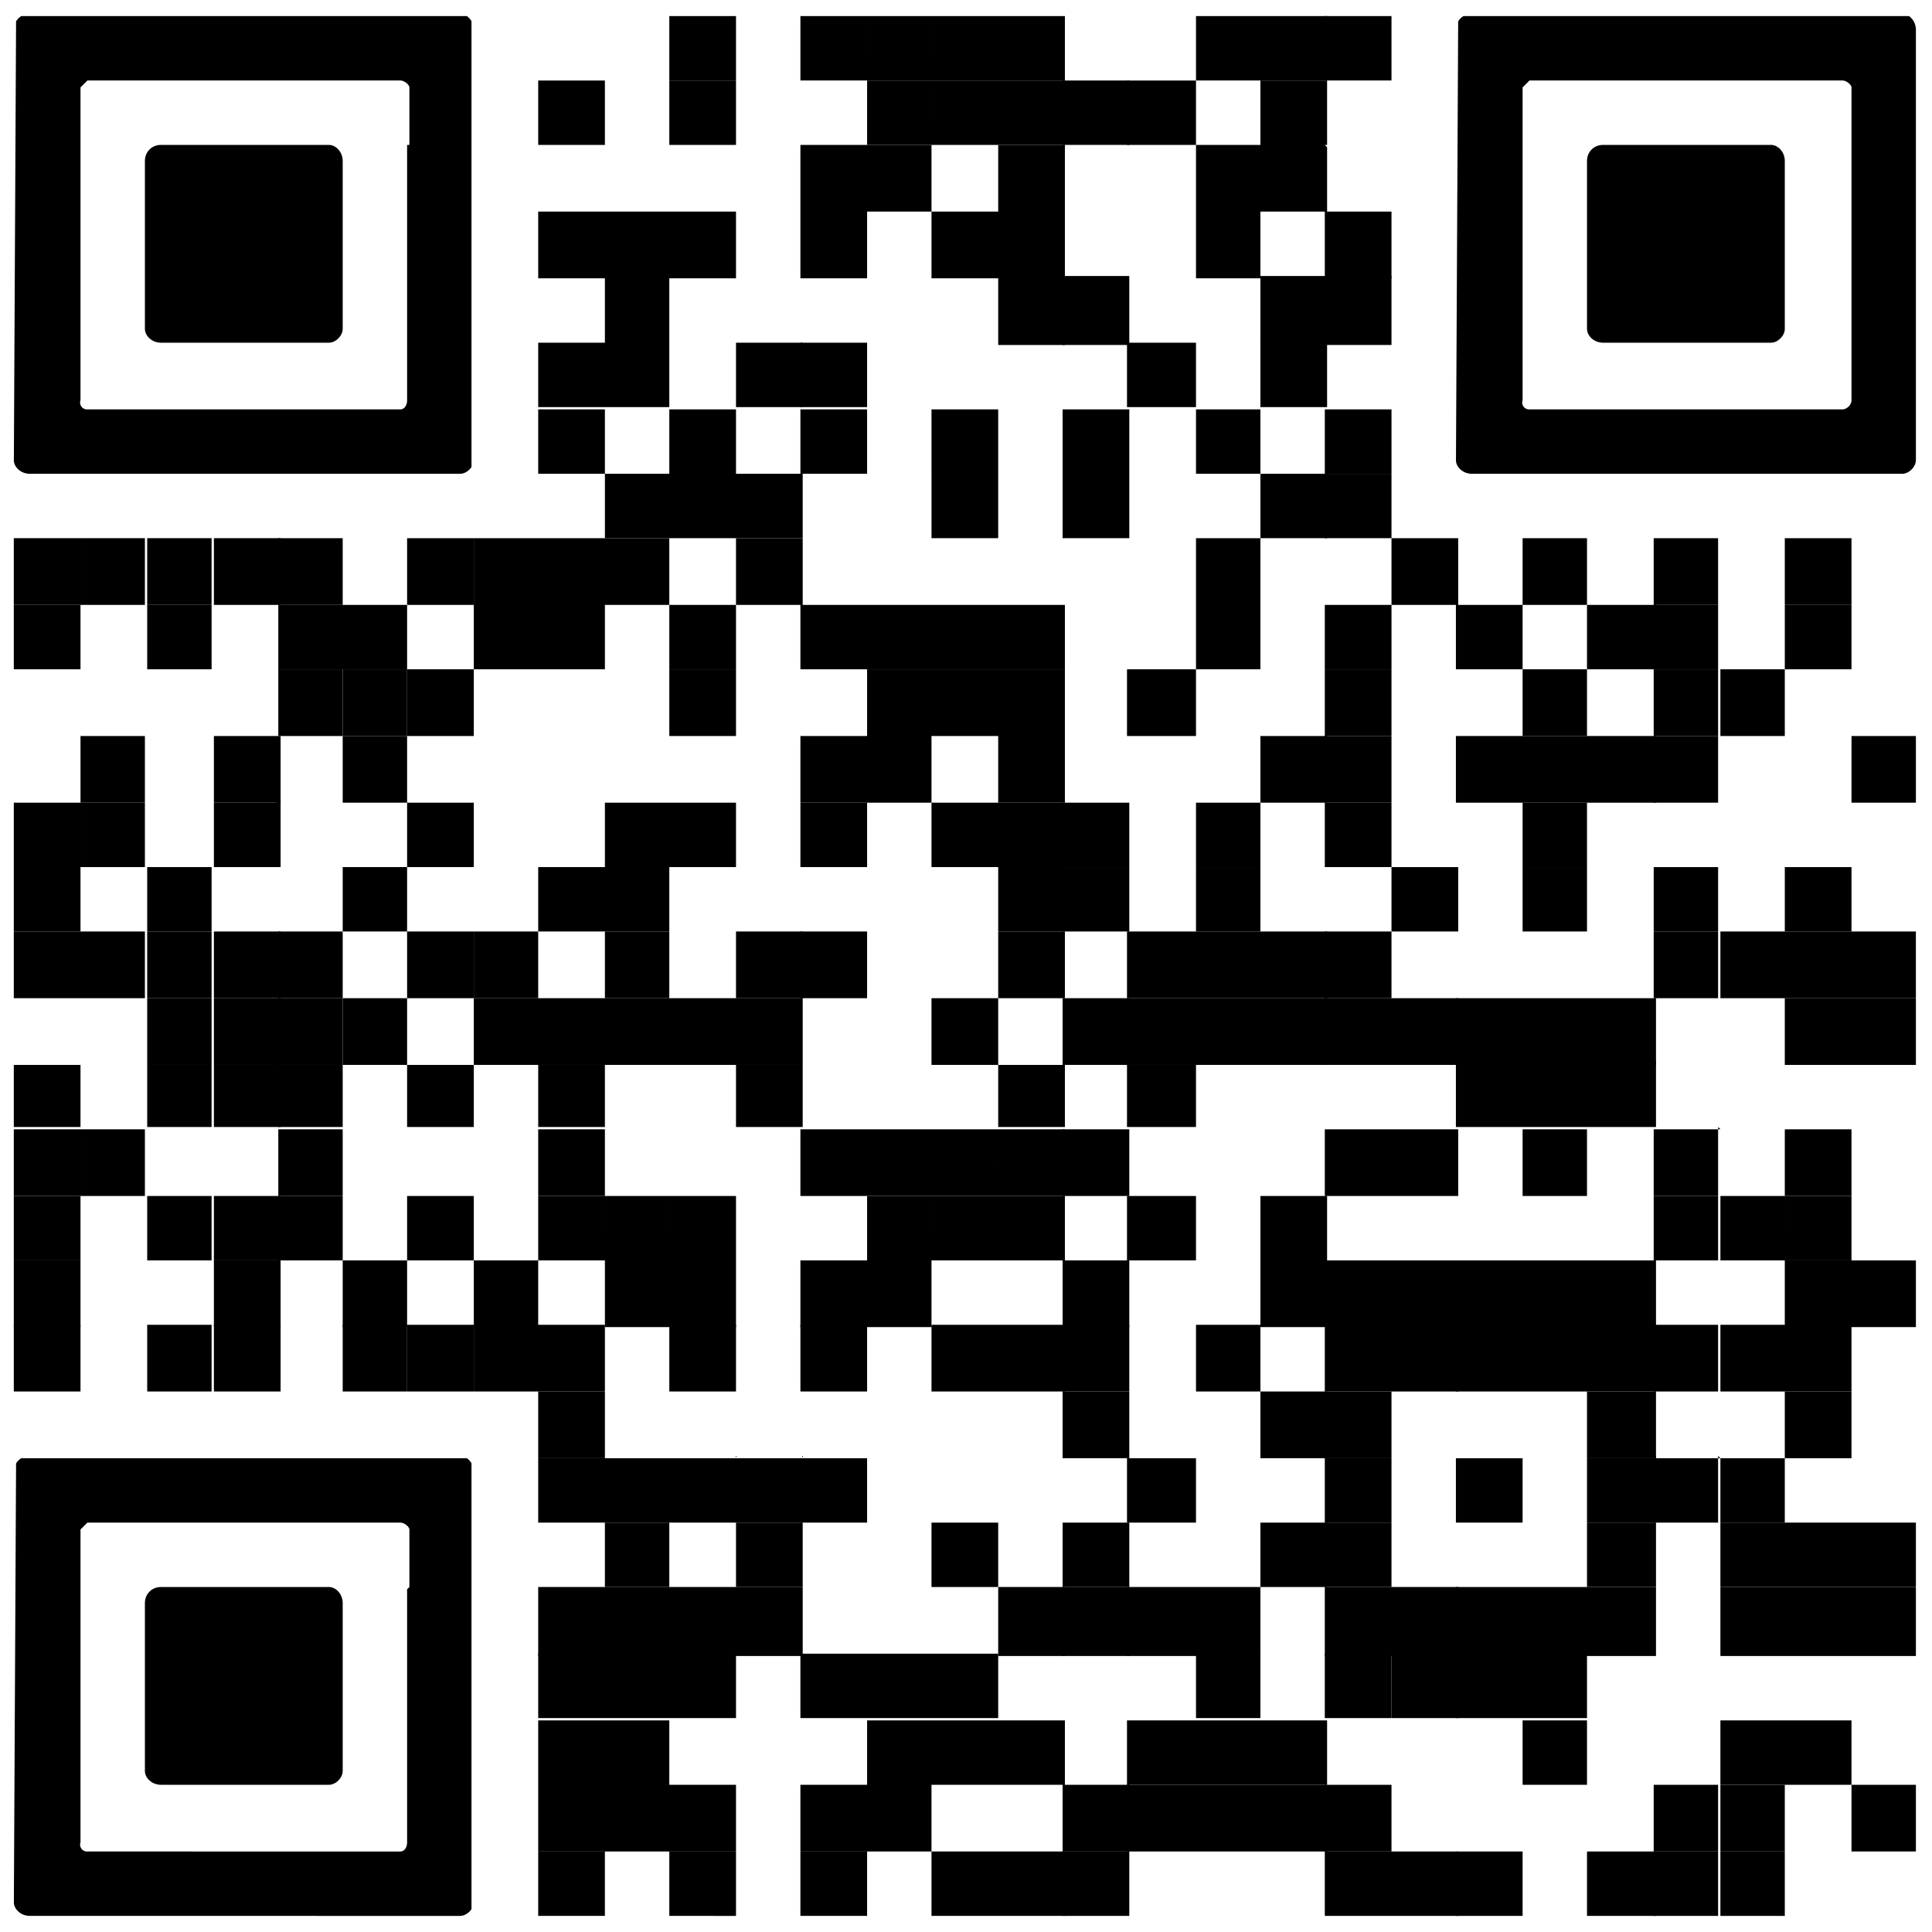
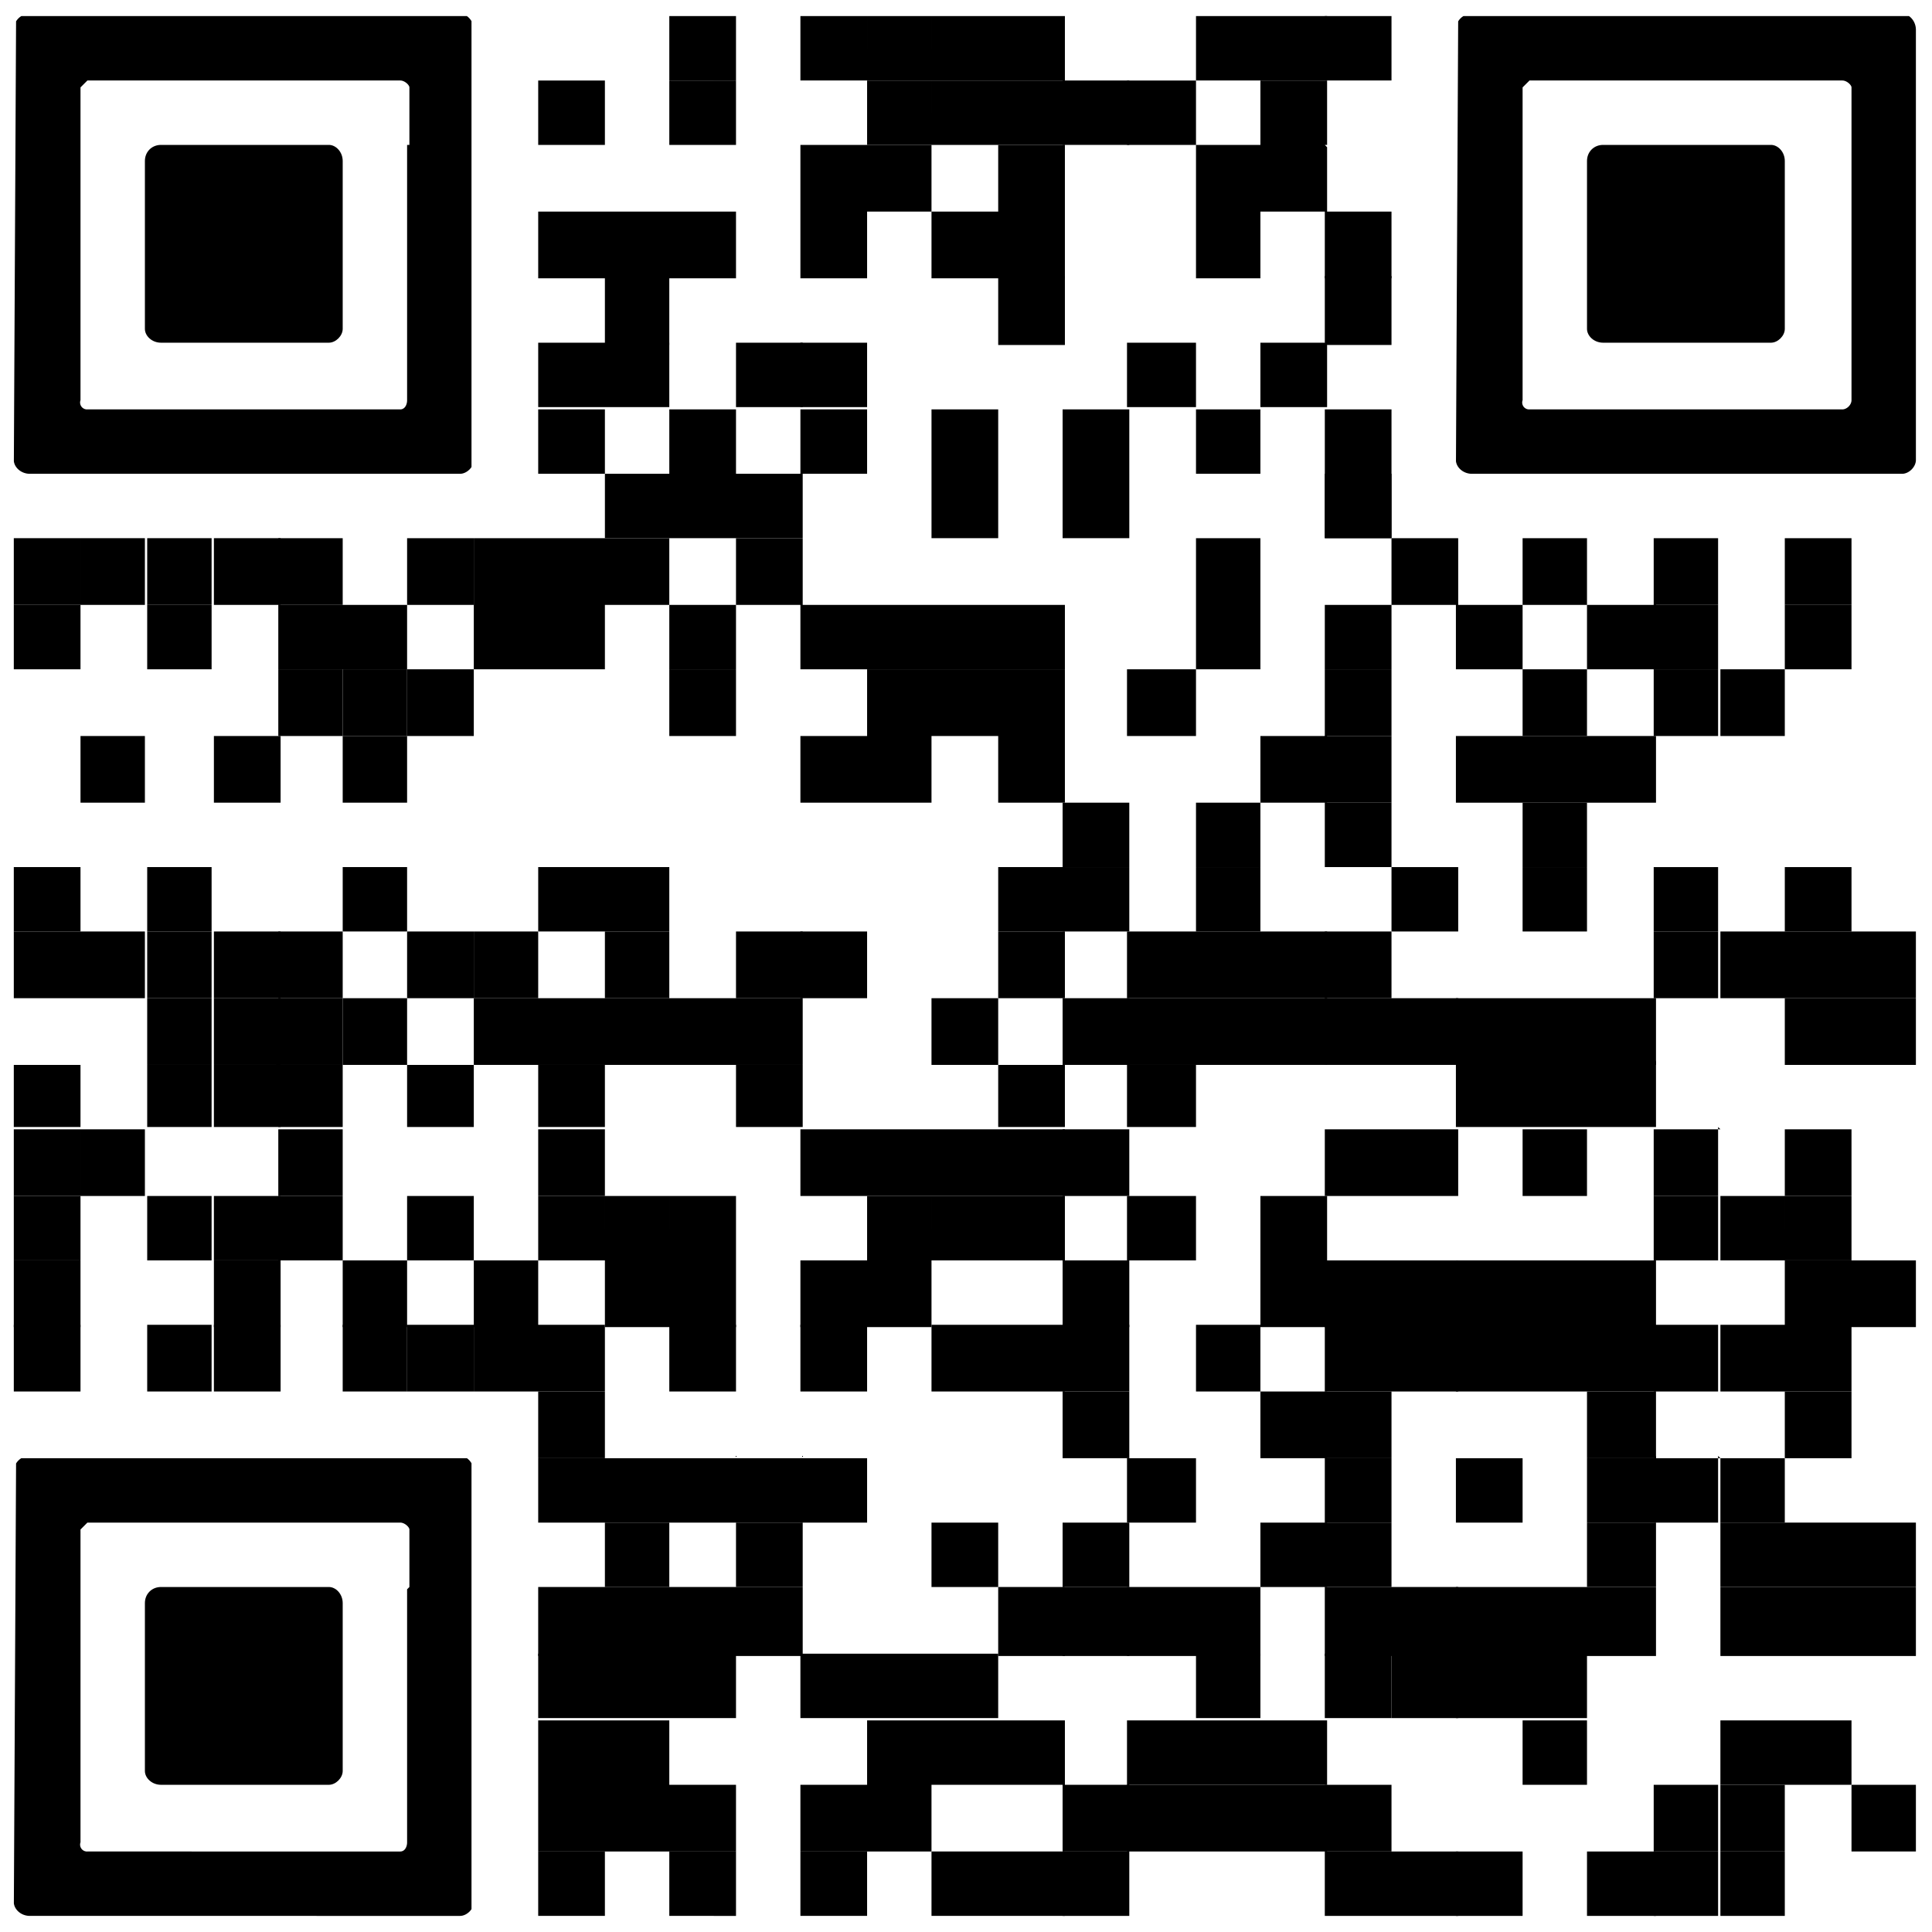
<svg xmlns="http://www.w3.org/2000/svg" width="84" height="84" fill="none">
  <path d="M32 .7h-2.9v2.8H32V.7Zm5.7 0h-2.9v2.8h2.9V.7Zm2.8 0h-2.8v2.8h2.8V.7Zm2.9 0h-2.9v2.8h2.9V.7Zm2.9 0h-2.9v2.8h2.9V.7Zm8.5 0H52v2.8h2.8V.7Zm2.8 0h-2.8v2.8h2.9V.7Z" fill="#000" />
  <path d="M60.5.7h-2.9v2.8h2.9V.7ZM26.3 3.5h-2.9v2.8h2.9V3.5Zm5.7 0h-2.9v2.8H32V3.5Zm8.5 0h-2.8v2.8h2.8V3.5Zm2.9 0h-2.9v2.8h2.9V3.5Zm2.9 0h-2.9v2.8h2.9V3.5Z" fill="#000" />
  <path d="M49.1 3.5h-2.9v2.8h2.9V3.5Z" fill="#000" />
  <path d="M52 3.5h-3v2.8h3V3.5Zm5.6 0h-2.8v2.8h2.9V3.5ZM37.7 6.3h-2.9v2.9h2.9V6.4Zm2.8 0h-2.8v2.9h2.8V6.4Zm5.8 0h-2.9v2.9h2.9V6.4Zm8.5 0H52v2.9h2.8V6.4Zm2.8 0h-2.8v2.9h2.9V6.4ZM26.3 9.2h-2.9v2.9h2.9V9.2Zm2.8 0h-2.8v2.9h2.8V9.2Zm2.9 0h-2.9v2.9H32V9.2Zm5.7 0h-2.9v2.9h2.9V9.2Zm5.7 0h-2.9v2.9h2.9V9.2Zm2.9 0h-2.9v2.9h2.9V9.2Zm8.5 0H52v2.9h2.8V9.2Zm5.7 0h-2.9v2.9h2.9V9.2Z" fill="#000" />
  <path d="M29.1 12h-2.8v3h2.8v-2.8Zm17.2 0h-2.9v3h2.9v-2.8Z" fill="#000" />
-   <path d="M49.1 12h-2.9v3h2.9v-2.8Zm8.5 0h-2.8v3h2.9v-2.8Z" fill="#000" />
  <path d="M60.5 12h-2.9v3h2.9v-2.8Zm-34.2 2.9h-2.9v2.8h2.9V15Zm2.8 0h-2.8v2.8h2.8V15Zm5.8 0H32v2.8h2.9V15Z" fill="#000" />
-   <path d="M37.7 14.9h-2.9v2.8h2.9V15Zm14.3 0h-3v2.8h3V15Zm5.6 0h-2.8v2.8h2.9V15Zm-31.3 2.9h-2.9v2.8h2.9v-2.9Zm5.7 0h-2.9v2.8H32v-2.9Zm5.7 0h-2.9v2.8h2.9v-2.9Zm5.7 0h-2.9v2.8h2.9v-2.9Zm5.7 0h-2.9v2.8h2.9v-2.9Zm5.7 0H52v2.8h2.8v-2.9Zm5.7 0h-2.9v2.8h2.9v-2.9Zm-31.4 2.8h-2.8v2.8h2.8v-2.8Zm2.9 0h-2.9v2.8H32v-2.8Zm2.9 0H32v2.8h2.9v-2.8Zm8.5 0h-2.9v2.8h2.9v-2.8Zm5.7 0h-2.9v2.8h2.9v-2.8Zm8.5 0h-2.8v2.8h2.9v-2.8Z" fill="#000" />
+   <path d="M37.7 14.9h-2.9v2.8h2.9V15Zm14.3 0h-3v2.8h3V15Zm5.6 0h-2.8v2.8h2.9V15Zm-31.3 2.9h-2.9v2.8h2.9v-2.9Zm5.7 0h-2.9v2.8H32v-2.9Zm5.7 0h-2.9v2.8h2.9v-2.9Zm5.7 0h-2.9v2.8h2.9v-2.9Zm5.7 0h-2.9v2.8h2.9v-2.9Zm5.7 0H52v2.8h2.8v-2.9Zm5.7 0h-2.9v2.8h2.9v-2.9Zm-31.4 2.8h-2.8v2.8h2.8v-2.8Zm2.9 0h-2.9v2.8H32v-2.8Zm2.9 0H32v2.8h2.9v-2.8Zm8.5 0h-2.9v2.8h2.9v-2.8Zm5.7 0h-2.9v2.8h2.9v-2.8Zm8.5 0v2.8h2.9v-2.8Z" fill="#000" />
  <path d="M60.5 20.6h-2.9v2.8h2.9v-2.8Zm-57 2.8H.6v2.9h2.9v-2.9Zm2.8 0H3.5v2.9h2.8v-2.9Zm2.9 0H6.4v2.9h2.8v-2.9Zm2.8 0H9.3v2.9h2.9v-2.9Z" fill="#000" />
  <path d="M14.9 23.4h-2.8v2.9h2.8v-2.9Zm5.7 0h-2.9v2.9h2.9v-2.9Z" fill="#000" />
  <path d="M23.4 23.4h-2.8v2.9h2.8v-2.9Zm2.9 0h-2.9v2.9h2.9v-2.9Zm2.8 0h-2.8v2.9h2.8v-2.9Zm5.8 0H32v2.9h2.9v-2.9Zm19.9 0H52v2.9h2.8v-2.9Zm8.6 0h-2.9v2.9h2.9v-2.9Zm5.6 0h-2.8v2.9H69v-2.9Zm5.8 0h-2.9v2.9h2.8v-2.9Zm5.7 0h-2.9v2.9h2.9v-2.9Zm-77 2.9H.6v2.8h2.9v-2.8Zm5.7 0H6.4v2.8h2.8v-2.8Zm5.7 0h-2.8v2.8h2.8v-2.8Zm2.9 0h-2.9v2.8h2.8v-2.8Zm5.6 0h-2.8v2.8h2.8v-2.8Zm2.9 0h-2.9v2.8h2.9v-2.8Zm5.7 0h-2.9v2.8H32v-2.8Zm5.7 0h-2.9v2.8h2.9v-2.8Zm2.8 0h-2.8v2.8h2.8v-2.8Zm2.9 0h-2.9v2.8h2.9v-2.8Zm2.9 0h-2.9v2.8h2.9v-2.8Zm8.5 0H52v2.8h2.8v-2.8Zm5.7 0h-2.9v2.8h2.9v-2.8Zm5.7 0h-2.9v2.8h2.9v-2.8Zm5.7 0H69v2.8h3v-2.8Z" fill="#000" />
  <path d="M74.8 26.3h-2.9v2.8h2.8v-2.8Zm5.7 0h-2.9v2.8h2.9v-2.8Zm-65.6 2.8h-2.8V32h2.8v-2.9Z" fill="#000" />
  <path d="M17.8 29.1h-2.9V32h2.8v-2.9Z" fill="#000" />
  <path d="M20.6 29.1h-2.9V32h2.9v-2.9Zm11.4 0h-2.9V32H32v-2.9Zm8.5 0h-2.8V32h2.8v-2.9Zm2.9 0h-2.9V32h2.9v-2.9Zm2.9 0h-2.9V32h2.9v-2.9Zm5.7 0h-3V32h3v-2.9Zm8.5 0h-2.9V32h2.9v-2.9Zm8.5 0h-2.8V32H69v-2.9Zm5.8 0h-2.9V32h2.8v-2.9Zm2.8 0h-2.8V32h2.8v-2.9ZM6.3 32H3.5v2.9h2.8V32Zm5.7 0H9.3v2.9h2.9V32Zm5.8 0h-2.9v2.9h2.8V32Zm19.9 0h-2.9v2.9h2.9V32Zm2.8 0h-2.8v2.9h2.8V32Zm5.8 0h-2.9v2.9h2.9V32Zm11.3 0h-2.8v2.9h2.9V32Z" fill="#000" />
  <path d="M60.5 32h-2.9v2.9h2.9V32Zm5.7 0h-2.9v2.9h2.9V32Zm2.8 0h-2.8v2.9H69V32Zm2.9 0H69v2.9h3V32Z" fill="#000" />
-   <path d="M74.8 32h-2.9v2.9h2.8V32Zm8.5 0h-2.8v2.9h2.8V32ZM3.5 34.9H.6v2.8h2.9v-2.9Zm2.8 0H3.5v2.8h2.8v-2.9Zm5.7 0H9.3v2.8h2.9v-2.9Zm8.6 0h-2.9v2.8h2.9v-2.9Zm8.5 0h-2.8v2.8h2.8v-2.9Zm2.9 0h-2.9v2.8H32v-2.9Zm5.7 0h-2.9v2.8h2.9v-2.9Zm5.7 0h-2.9v2.8h2.9v-2.9Zm2.9 0h-2.9v2.8h2.9v-2.9Z" fill="#000" />
  <path d="M49.1 34.9h-2.9v2.8h2.9v-2.9Zm5.7 0H52v2.8h2.8v-2.9Zm5.7 0h-2.9v2.8h2.9v-2.9Zm8.5 0h-2.8v2.8H69v-2.9ZM3.5 37.7H.6v2.8h2.9v-2.8Zm5.7 0H6.4v2.8h2.8v-2.8Zm8.6 0h-2.9v2.8h2.8v-2.8Zm8.5 0h-2.9v2.8h2.9v-2.8Zm2.8 0h-2.8v2.8h2.8v-2.8Zm17.2 0h-2.9v2.8h2.9v-2.8Z" fill="#000" />
  <path d="M49.1 37.7h-2.9v2.8h2.9v-2.8Zm5.7 0H52v2.8h2.8v-2.8Zm8.6 0h-2.9v2.8h2.9v-2.8Zm5.6 0h-2.8v2.8H69v-2.8Zm5.8 0h-2.9v2.8h2.8v-2.8Zm5.7 0h-2.9v2.8h2.9v-2.8Zm-77 2.8H.6v2.9h2.9v-2.9Zm2.8 0H3.5v2.9h2.8v-2.9Zm2.9 0H6.4v2.9h2.8v-2.9Zm2.8 0H9.3v2.9h2.9v-2.9Z" fill="#000" />
  <path d="M14.9 40.5h-2.8v2.9h2.8v-2.9Zm5.7 0h-2.9v2.9h2.9v-2.9Z" fill="#000" />
  <path d="M23.4 40.5h-2.8v2.9h2.8v-2.9Zm5.7 0h-2.8v2.9h2.8v-2.9Zm5.8 0H32v2.9h2.9v-2.9Z" fill="#000" />
  <path d="M37.7 40.5h-2.9v2.9h2.9v-2.9Zm8.6 0h-2.9v2.9h2.9v-2.9Zm5.7 0h-3v2.9h3v-2.9Zm2.8 0H52v2.9h2.8v-2.9Zm2.8 0h-2.8v2.9h2.9v-2.9Z" fill="#000" />
  <path d="M60.5 40.5h-2.9v2.9h2.9v-2.9Zm14.3 0h-2.9v2.9h2.8v-2.9Zm2.8 0h-2.8v2.9h2.8v-2.9Zm2.9 0h-2.9v2.9h2.9v-2.9Zm2.8 0h-2.8v2.9h2.8v-2.9ZM9.2 43.4H6.4v2.9h2.8v-2.9Zm2.8 0H9.3v2.9h2.9v-2.9Z" fill="#000" />
  <path d="M14.9 43.4h-2.8v2.9h2.8v-2.9Z" fill="#000" />
  <path d="M17.8 43.4h-2.9v2.9h2.8v-2.9Zm5.6 0h-2.8v2.9h2.8v-2.9Zm2.9 0h-2.9v2.9h2.9v-2.9Zm2.8 0h-2.8v2.9h2.8v-2.9Zm2.9 0h-2.9v2.9H32v-2.9Zm2.9 0H32v2.9h2.9v-2.9Zm8.5 0h-2.9v2.9h2.9v-2.9Zm5.7 0h-2.9v2.9h2.9v-2.9Z" fill="#000" />
  <path d="M52 43.4h-3v2.9h3v-2.9Zm2.8 0H52v2.9h2.8v-2.9Zm2.8 0h-2.8v2.9h2.9v-2.9Z" fill="#000" />
  <path d="M60.5 43.4h-2.9v2.9h2.9v-2.9Zm2.9 0h-2.9v2.9h2.9v-2.9Z" fill="#000" />
  <path d="M66.2 43.4h-2.9v2.9h2.9v-2.9Zm2.8 0h-2.8v2.9H69v-2.9Zm2.9 0H69v2.9h3v-2.9Zm8.6 0h-2.9v2.9h2.9v-2.9Zm2.8 0h-2.8v2.9h2.8v-2.9ZM3.5 46.3H.6V49h2.9v-2.9Zm5.7 0H6.4V49h2.8v-2.9Zm2.8 0H9.3V49h2.9v-2.9Z" fill="#000" />
  <path d="M14.9 46.3h-2.8V49h2.8v-2.9Zm5.7 0h-2.9V49h2.9v-2.9Zm5.7 0h-2.9V49h2.9v-2.9Zm8.6 0H32V49h2.9v-2.9Zm11.4 0h-2.9V49h2.9v-2.9Zm5.7 0h-3V49h3v-2.9Zm14.2 0h-2.9V49h2.9v-2.9Zm2.8 0h-2.8V49H69v-2.9Zm2.9 0H69V49h3v-2.9ZM3.5 49.1H.6V52h2.9v-3Zm2.8 0H3.5V52h2.8v-3Zm8.6 0h-2.8V52h2.8v-3Zm11.4 0h-2.9V52h2.9v-3Zm11.4 0h-2.9V52h2.9v-3Zm2.8 0h-2.8V52h2.8v-3Zm2.9 0h-2.9V52h2.9v-3Zm2.9 0h-2.9V52h2.9v-3Z" fill="#000" />
  <path d="M49.1 49.1h-2.9V52h2.9v-3Zm11.4 0h-2.9V52h2.9v-3Zm2.9 0h-2.9V52h2.9v-3Zm5.6 0h-2.8V52H69v-3Zm5.8 0h-2.9V52h2.8v-3Zm5.7 0h-2.9V52h2.9v-3ZM3.5 52H.6v2.8h2.9V52Zm5.7 0H6.4v2.8h2.8V52Zm2.8 0H9.3v2.8h2.9V52Z" fill="#000" />
  <path d="M14.9 52h-2.8v2.8h2.8V52Zm5.7 0h-2.9v2.8h2.9V52Zm5.7 0h-2.9v2.8h2.9V52Zm2.8 0h-2.8v2.8h2.8V52Zm2.9 0h-2.9v2.8H32V52Zm8.5 0h-2.8v2.8h2.8V52Zm2.9 0h-2.9v2.8h2.9V52Zm2.9 0h-2.9v2.8h2.9V52Zm5.7 0h-3v2.8h3V52Zm5.6 0h-2.8v2.8h2.9V52Zm17.2 0h-2.9v2.8h2.8V52Zm2.8 0h-2.8v2.8h2.8V52Zm2.9 0h-2.9v2.8h2.9V52Zm-77 2.8H.6v2.9h2.9v-2.9Zm8.5 0H9.3v2.9h2.9v-2.9Zm5.8 0h-2.9v2.9h2.8v-2.9Zm5.6 0h-2.8v2.9h2.8v-2.9Zm5.7 0h-2.8v2.9h2.8v-2.9Zm2.9 0h-2.9v2.9H32v-2.9Zm5.7 0h-2.9v2.9h2.9v-2.9Zm2.8 0h-2.8v2.9h2.8v-2.9Zm8.6 0h-2.9v2.9h2.9v-2.9Zm8.5 0h-2.8v2.9h2.9v-2.9Z" fill="#000" />
  <path d="M60.5 54.8h-2.9v2.9h2.9v-2.9Zm2.9 0h-2.9v2.9h2.9v-2.9Z" fill="#000" />
  <path d="M66.2 54.8h-2.9v2.9h2.9v-2.9Zm2.8 0h-2.8v2.9H69v-2.9Zm2.9 0H69v2.9h3v-2.9Zm8.6 0h-2.9v2.9h2.9v-2.9Zm2.8 0h-2.8v2.9h2.8v-2.9ZM3.5 57.6H.6v2.9h2.9v-2.9Zm5.7 0H6.4v2.9h2.8v-2.9Zm2.8 0H9.3v2.9h2.9v-2.9Zm5.8 0h-2.9v2.9h2.8v-2.9Z" fill="#000" />
  <path d="M20.6 57.6h-2.9v2.9h2.9v-2.9Z" fill="#000" />
  <path d="M23.4 57.6h-2.8v2.9h2.8v-2.9Zm2.9 0h-2.9v2.9h2.9v-2.9Zm5.7 0h-2.9v2.9H32v-2.9Zm5.7 0h-2.9v2.9h2.9v-2.9Zm5.7 0h-2.9v2.9h2.9v-2.9Zm2.9 0h-2.9v2.9h2.9v-2.9Z" fill="#000" />
  <path d="M49.1 57.6h-2.9v2.9h2.9v-2.9Zm5.7 0H52v2.9h2.8v-2.9Zm5.7 0h-2.9v2.9h2.9v-2.9Zm2.9 0h-2.9v2.9h2.9v-2.9Z" fill="#000" />
  <path d="M66.2 57.6h-2.9v2.9h2.9v-2.9Zm2.8 0h-2.8v2.9H69v-2.9Zm2.9 0H69v2.9h3v-2.9Z" fill="#000" />
  <path d="M74.8 57.6h-2.9v2.9h2.8v-2.9Zm2.8 0h-2.8v2.9h2.8v-2.9Zm2.9 0h-2.9v2.9h2.9v-2.9Zm-54.2 2.9h-2.9v2.9h2.9v-2.9Zm22.8 0h-2.9v2.9h2.9v-2.9Zm8.5 0h-2.8v2.9h2.9v-2.9Z" fill="#000" />
  <path d="M60.5 60.5h-2.9v2.9h2.9v-2.9Zm11.4 0H69v2.9h3v-2.9Zm8.6 0h-2.9v2.9h2.9v-2.9Zm-54.2 2.9h-2.9v2.8h2.9v-2.9Zm2.8 0h-2.8v2.8h2.8v-2.9Zm2.9 0h-2.9v2.8H32v-2.9Zm2.9 0H32v2.8h2.9v-2.9Z" fill="#000" />
  <path d="M37.7 63.4h-2.9v2.8h2.9v-2.9Zm14.3 0h-3v2.8h3v-2.9Zm8.5 0h-2.9v2.8h2.9v-2.9Zm5.7 0h-2.9v2.8h2.9v-2.9Zm5.7 0H69v2.8h3v-2.9Z" fill="#000" />
  <path d="M74.8 63.4h-2.9v2.8h2.8v-2.9Zm2.8 0h-2.8v2.8h2.8v-2.9Zm-48.5 2.8h-2.8V69h2.8v-2.8Zm5.8 0H32V69h2.9v-2.8Zm8.5 0h-2.9V69h2.9v-2.8Zm5.7 0h-2.9V69h2.9v-2.8Zm8.5 0h-2.8V69h2.9v-2.8Z" fill="#000" />
  <path d="M60.5 66.2h-2.9V69h2.9v-2.8Zm11.4 0H69V69h3v-2.8Zm5.7 0h-2.8V69h2.8v-2.8Zm2.9 0h-2.9V69h2.9v-2.8Zm2.8 0h-2.8V69h2.8v-2.8Zm-57 2.8h-2.9v3h2.9v-3Zm2.8 0h-2.8v3h2.8v-3Zm2.9 0h-2.9v3H32v-3Zm2.9 0H32v3h2.9v-3Zm11.4 0h-2.9v3h2.9v-3Z" fill="#000" />
  <path d="M49.1 69h-2.9v3h2.9v-3Z" fill="#000" />
  <path d="M52 69h-3v3h3v-3Zm2.8 0H52v3h2.8v-3Zm5.7 0h-2.9v3h2.9v-3Zm2.9 0h-2.9v3h2.9v-3Z" fill="#000" />
  <path d="M66.2 69h-2.9v3h2.9v-3Zm2.8 0h-2.8v3H69v-3Zm2.9 0H69v3h3v-3Zm5.7 0h-2.8v3h2.8v-3Zm2.9 0h-2.9v3h2.9v-3Zm2.8 0h-2.8v3h2.8v-3Zm-57 2.9h-2.9v2.8h2.9V72Zm2.8 0h-2.8v2.8h2.8V72Zm2.9 0h-2.9v2.8H32V72Zm5.7 0h-2.9v2.8h2.9V72Zm2.8 0h-2.8v2.8h2.8V72Zm2.9 0h-2.9v2.8h2.9V72Zm11.4 0H52v2.8h2.8V72Zm5.7 0h-2.9v2.8h2.9V72Z" fill="#000" />
  <path d="M63.4 71.9h-2.9v2.8h2.9V72Z" fill="#000" />
  <path d="M66.2 71.9h-2.9v2.8h2.9V72Zm2.8 0h-2.8v2.8H69V72Zm-42.7 2.9h-2.9v2.8h2.9v-2.8Zm2.8 0h-2.8v2.8h2.8v-2.8Zm11.4 0h-2.8v2.8h2.8v-2.8Zm2.9 0h-2.9v2.8h2.9v-2.8Zm2.9 0h-2.9v2.8h2.9v-2.8Zm5.7 0h-3v2.8h3v-2.8Zm2.8 0H52v2.8h2.8v-2.8Zm2.8 0h-2.8v2.8h2.9v-2.8Zm11.4 0h-2.8v2.8H69v-2.8Zm8.6 0h-2.8v2.8h2.8v-2.8Zm2.9 0h-2.9v2.8h2.9v-2.8Zm-54.2 2.8h-2.9v2.9h2.9v-2.9Zm2.8 0h-2.8v2.9h2.8v-2.9Zm2.9 0h-2.9v2.9H32v-2.9Zm5.7 0h-2.9v2.9h2.9v-2.9Zm2.8 0h-2.8v2.9h2.8v-2.9Zm8.6 0h-2.9v2.9h2.9v-2.9Z" fill="#000" />
  <path d="M52 77.6h-3v2.9h3v-2.9Zm2.8 0H52v2.9h2.8v-2.9Zm2.8 0h-2.8v2.9h2.9v-2.9Z" fill="#000" />
  <path d="M60.5 77.6h-2.9v2.9h2.9v-2.9Zm14.3 0h-2.9v2.9h2.8v-2.9Zm2.8 0h-2.8v2.9h2.8v-2.9Zm5.7 0h-2.8v2.9h2.8v-2.9Zm-57 2.9h-2.9v2.8h2.9v-2.8Zm5.7 0h-2.9v2.8H32v-2.8Zm5.7 0h-2.9v2.8h2.9v-2.8Zm5.7 0h-2.9v2.8h2.9v-2.8Zm2.9 0h-2.9v2.8h2.9v-2.8Z" fill="#000" />
  <path d="M49.1 80.5h-2.9v2.8h2.9v-2.8Zm11.4 0h-2.9v2.8h2.9v-2.8Zm2.9 0h-2.9v2.8h2.9v-2.8Z" fill="#000" />
  <path d="M66.2 80.5h-2.9v2.8h2.9v-2.8Zm5.7 0H69v2.8h3v-2.8Z" fill="#000" />
  <path d="M74.8 80.5h-2.9v2.8h2.8v-2.8Zm2.8 0h-2.8v2.8h2.8v-2.8Z" fill="#000" />
  <g clip-path="url(#a)">
    <path d="M1.3.6C.9.6.6.9.6 1.3V20c0 .3.3.6.7.6H20c.3 0 .6-.3.6-.6V1.3c0-.4-.3-.7-.6-.7H1.3Zm16.4 5.7v11.1c0 .2-.1.4-.3.4H3.8a.3.3 0 0 1-.3-.4V3.8l.3-.3h13.6c.2 0 .4.2.4.3v2.5Z" fill="#000" />
  </g>
  <path d="M14.9 12V7c0-.4-.3-.7-.6-.7H7c-.4 0-.7.3-.7.7v7.3c0 .3.3.6.7.6h7.3c.3 0 .6-.3.6-.6V12Z" fill="#000" />
  <g clip-path="url(#b)">
    <path d="M64 .6c-.4 0-.7.3-.7.7V20c0 .3.3.6.7.6h18.7c.3 0 .6-.3.6-.6V1.3c0-.4-.3-.7-.6-.7H64Zm16.5 5.7v11.1c0 .2-.2.4-.4.4H66.5a.3.3 0 0 1-.3-.4V3.8l.3-.3h13.6c.2 0 .4.2.4.3v2.5Z" fill="#000" />
  </g>
  <path d="M77.6 12V7c0-.4-.3-.7-.6-.7h-7.3c-.4 0-.7.3-.7.7v7.3c0 .3.3.6.7.6H77c.3 0 .6-.3.6-.6V12Z" fill="#000" />
  <g clip-path="url(#c)">
    <path d="M1.3 63.3c-.4 0-.7.3-.7.7v18.7c0 .3.3.6.7.6H20c.3 0 .6-.3.6-.6V64c0-.4-.3-.7-.6-.7H1.3Zm16.4 5.8v11c0 .2-.1.4-.3.4H3.8a.3.3 0 0 1-.3-.4V66.5l.3-.3h13.6c.2 0 .4.2.4.3V69Z" fill="#000" />
  </g>
  <path d="M14.9 74.8v-5.1c0-.4-.3-.7-.6-.7H7c-.4 0-.7.3-.7.7V77c0 .3.3.6.7.6h7.3c.3 0 .6-.3.6-.6v-2.3Z" fill="#000" />
  <defs>
    <clipPath id="a">
      <path fill="#fff" d="M.7.7h19.8v19.9H.6z" />
    </clipPath>
    <clipPath id="b">
      <path fill="#fff" d="M63.4.7h19.9v19.9h-20z" />
    </clipPath>
    <clipPath id="c">
      <path fill="#fff" d="M.7 63.4h19.8v19.9H.6z" />
    </clipPath>
  </defs>
</svg>